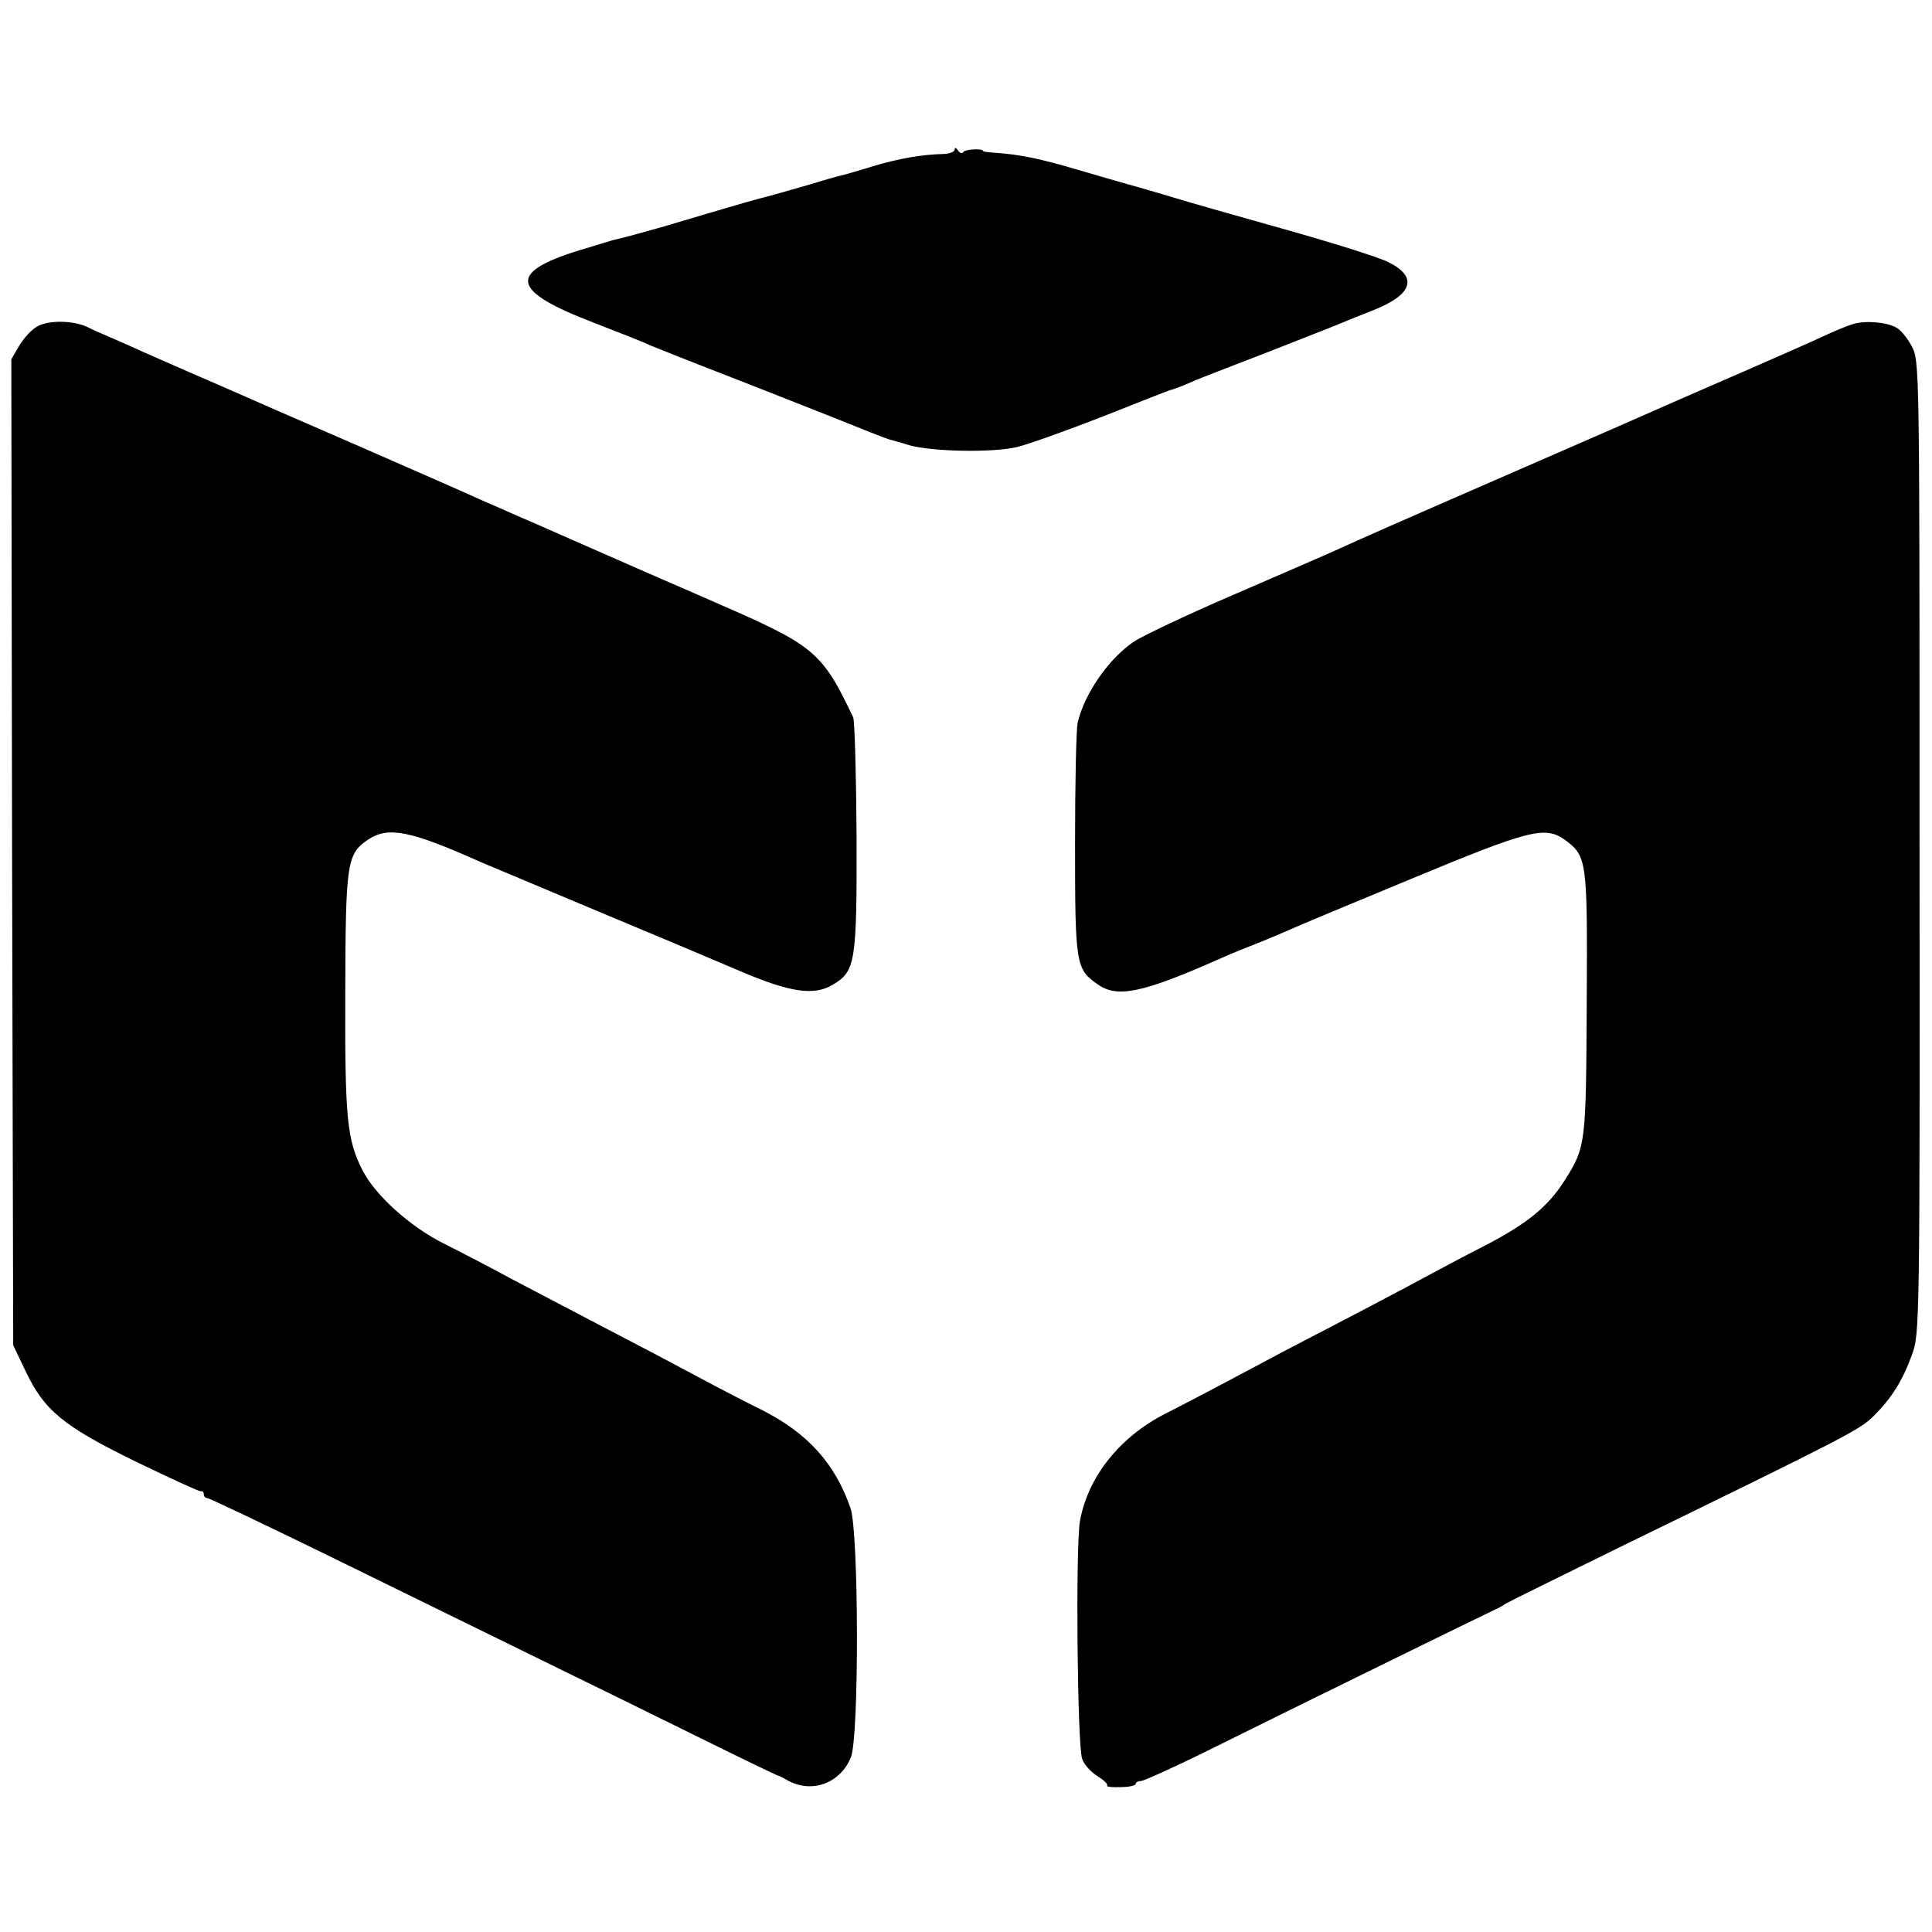
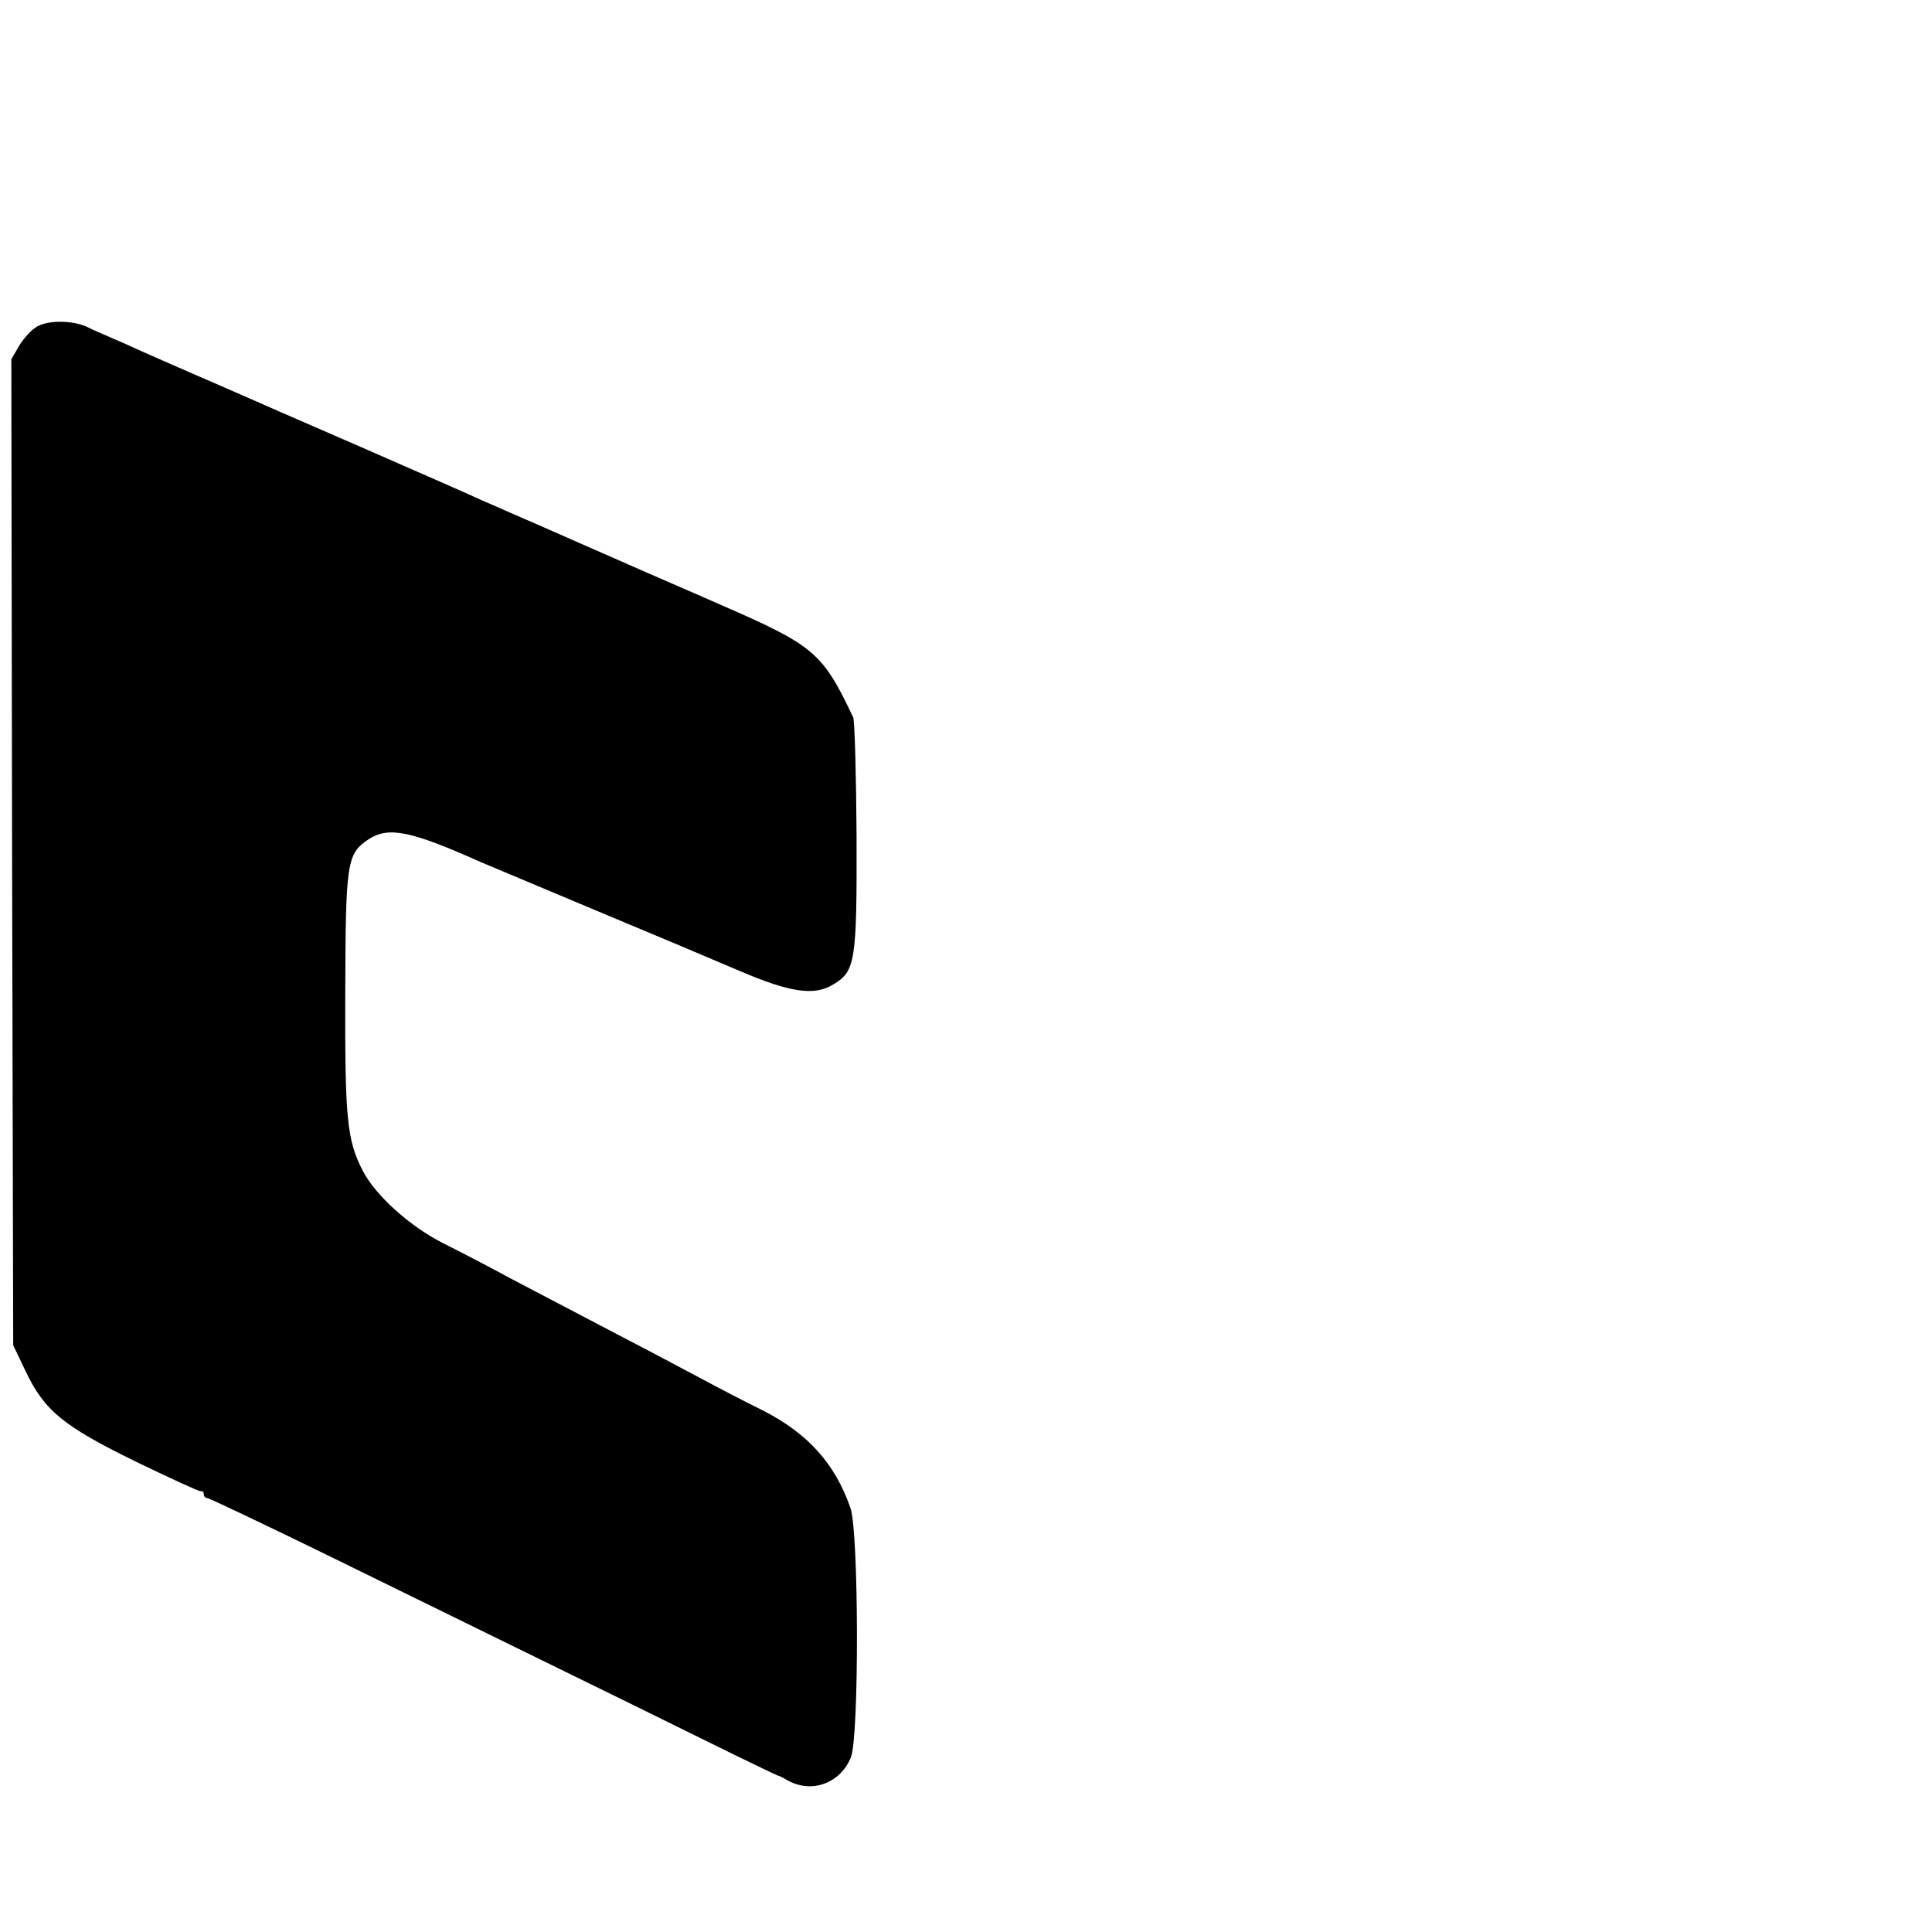
<svg xmlns="http://www.w3.org/2000/svg" version="1.0" width="512pt" height="512pt" viewBox="0 0 512 512" preserveAspectRatio="xMidYMid meet">
  <g transform="translate(0,512) scale(0.1,-0.1)" fill="#000000" stroke="none">
-     <path d="M2530 4724 c0 -6 -12 -11 -27 -12 -58 -1 -120 -12 -188 -32 -38 -12 -77 -23 -85 -25 -8 -1 -55 -15 -105 -30 -49 -14 -98 -28 -108 -30 -16 -4 -76 -21 -257 -75 -60 -17 -118 -33 -130 -35 -3 0 -46 -14 -97 -29 -189 -59 -179 -107 40 -191 67 -26 136 -53 152 -61 17 -7 102 -41 190 -75 88 -34 221 -87 295 -116 74 -30 140 -56 145 -57 6 -2 30 -8 55 -16 62 -17 218 -20 284 -5 30 7 133 44 228 81 95 38 175 69 178 70 8 1 44 15 65 25 11 5 97 38 190 74 94 37 184 72 200 79 17 7 56 23 87 35 102 41 116 87 38 126 -25 13 -153 53 -285 90 -132 37 -258 73 -280 80 -22 7 -65 19 -95 28 -30 8 -102 29 -160 46 -105 31 -155 41 -220 46 -19 1 -35 3 -35 5 0 7 -47 5 -52 -3 -3 -5 -9 -3 -14 4 -5 8 -9 9 -9 3z" />
    <path d="M99 4255 c-15 -8 -36 -31 -48 -51 l-21 -36 2 -1306 3 -1307 32 -67 c50 -106 100 -147 292 -241 91 -44 169 -80 173 -79 5 1 8 -2 8 -8 0 -5 4 -10 9 -10 5 0 148 -68 318 -151 169 -83 418 -205 553 -271 135 -66 333 -163 440 -216 107 -53 197 -96 200 -97 3 0 15 -6 27 -13 64 -36 140 -8 168 61 22 55 21 596 -1 660 -41 119 -114 199 -234 260 -41 20 -118 60 -170 88 -52 28 -162 86 -245 129 -82 43 -195 102 -250 131 -55 30 -136 72 -180 94 -89 45 -180 127 -214 193 -42 82 -47 139 -46 472 1 347 4 367 62 406 53 34 110 23 298 -61 17 -7 152 -64 300 -126 149 -62 322 -135 385 -162 133 -57 198 -67 248 -36 59 35 63 60 62 393 -1 164 -5 306 -9 315 -81 171 -103 190 -346 296 -22 10 -110 48 -195 85 -85 37 -177 78 -205 90 -61 27 -95 42 -160 70 -27 12 -63 28 -80 35 -16 8 -160 71 -320 141 -159 69 -308 134 -330 144 -22 10 -74 32 -115 50 -41 18 -100 44 -130 57 -30 14 -71 32 -90 40 -19 8 -46 20 -60 27 -37 17 -101 18 -131 1z" />
-     <path d="M4910 4261 c-14 -4 -50 -19 -80 -33 -30 -14 -125 -56 -210 -93 -85 -37 -173 -75 -195 -85 -22 -10 -202 -89 -400 -175 -349 -152 -394 -172 -500 -220 -27 -12 -147 -64 -265 -115 -118 -51 -234 -106 -256 -121 -66 -45 -130 -137 -148 -214 -4 -16 -7 -161 -7 -321 0 -319 2 -332 59 -372 53 -38 119 -24 331 70 24 11 67 28 95 39 28 11 65 27 81 34 17 8 163 69 325 136 318 132 355 141 409 102 57 -43 58 -55 56 -432 -2 -374 -2 -380 -59 -470 -44 -69 -98 -113 -207 -170 -57 -29 -126 -66 -154 -81 -51 -28 -207 -110 -375 -197 -52 -28 -130 -69 -173 -92 -44 -23 -110 -58 -148 -77 -122 -62 -206 -168 -227 -285 -12 -68 -7 -599 6 -631 6 -16 25 -36 42 -46 16 -10 27 -21 24 -24 -3 -3 13 -5 35 -4 23 0 41 4 41 9 0 4 6 7 13 7 7 0 78 32 158 71 270 134 754 371 774 380 11 5 27 13 35 19 8 5 146 73 305 151 603 294 634 310 671 347 47 47 76 93 101 162 20 54 21 73 20 1344 0 1289 0 1289 -21 1329 -11 21 -30 44 -41 49 -26 15 -84 19 -115 9z" />
  </g>
</svg>